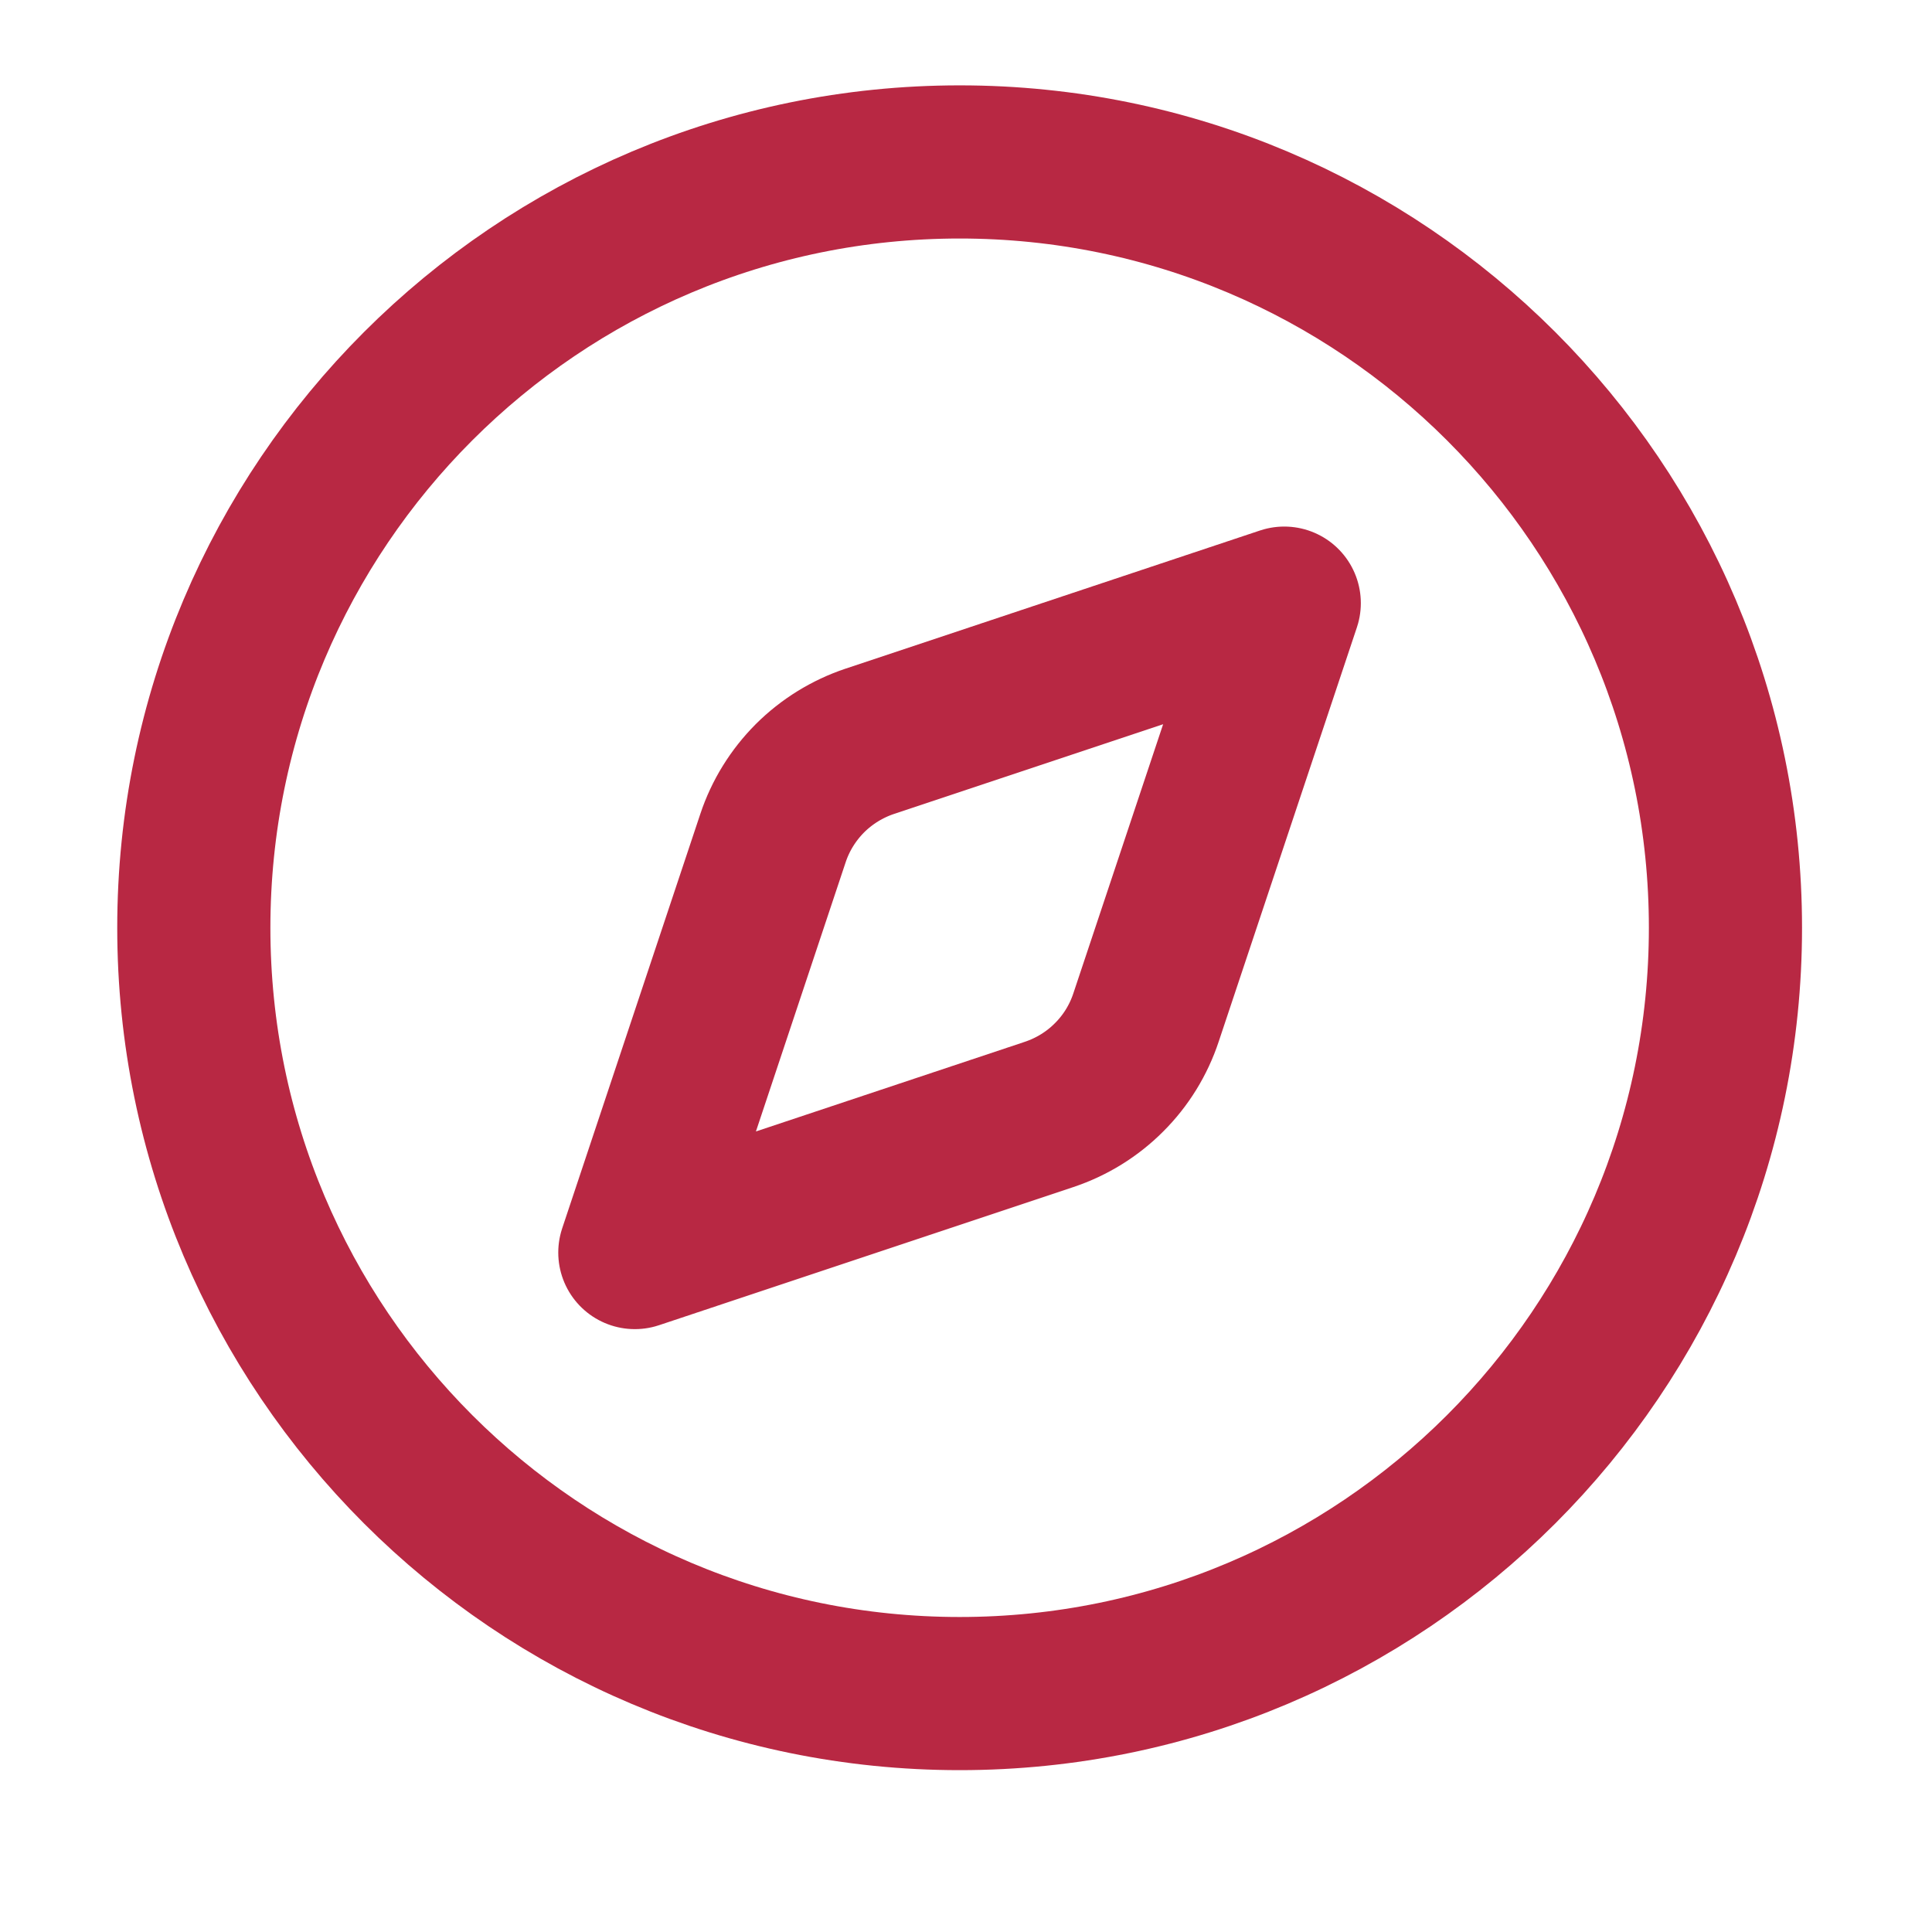
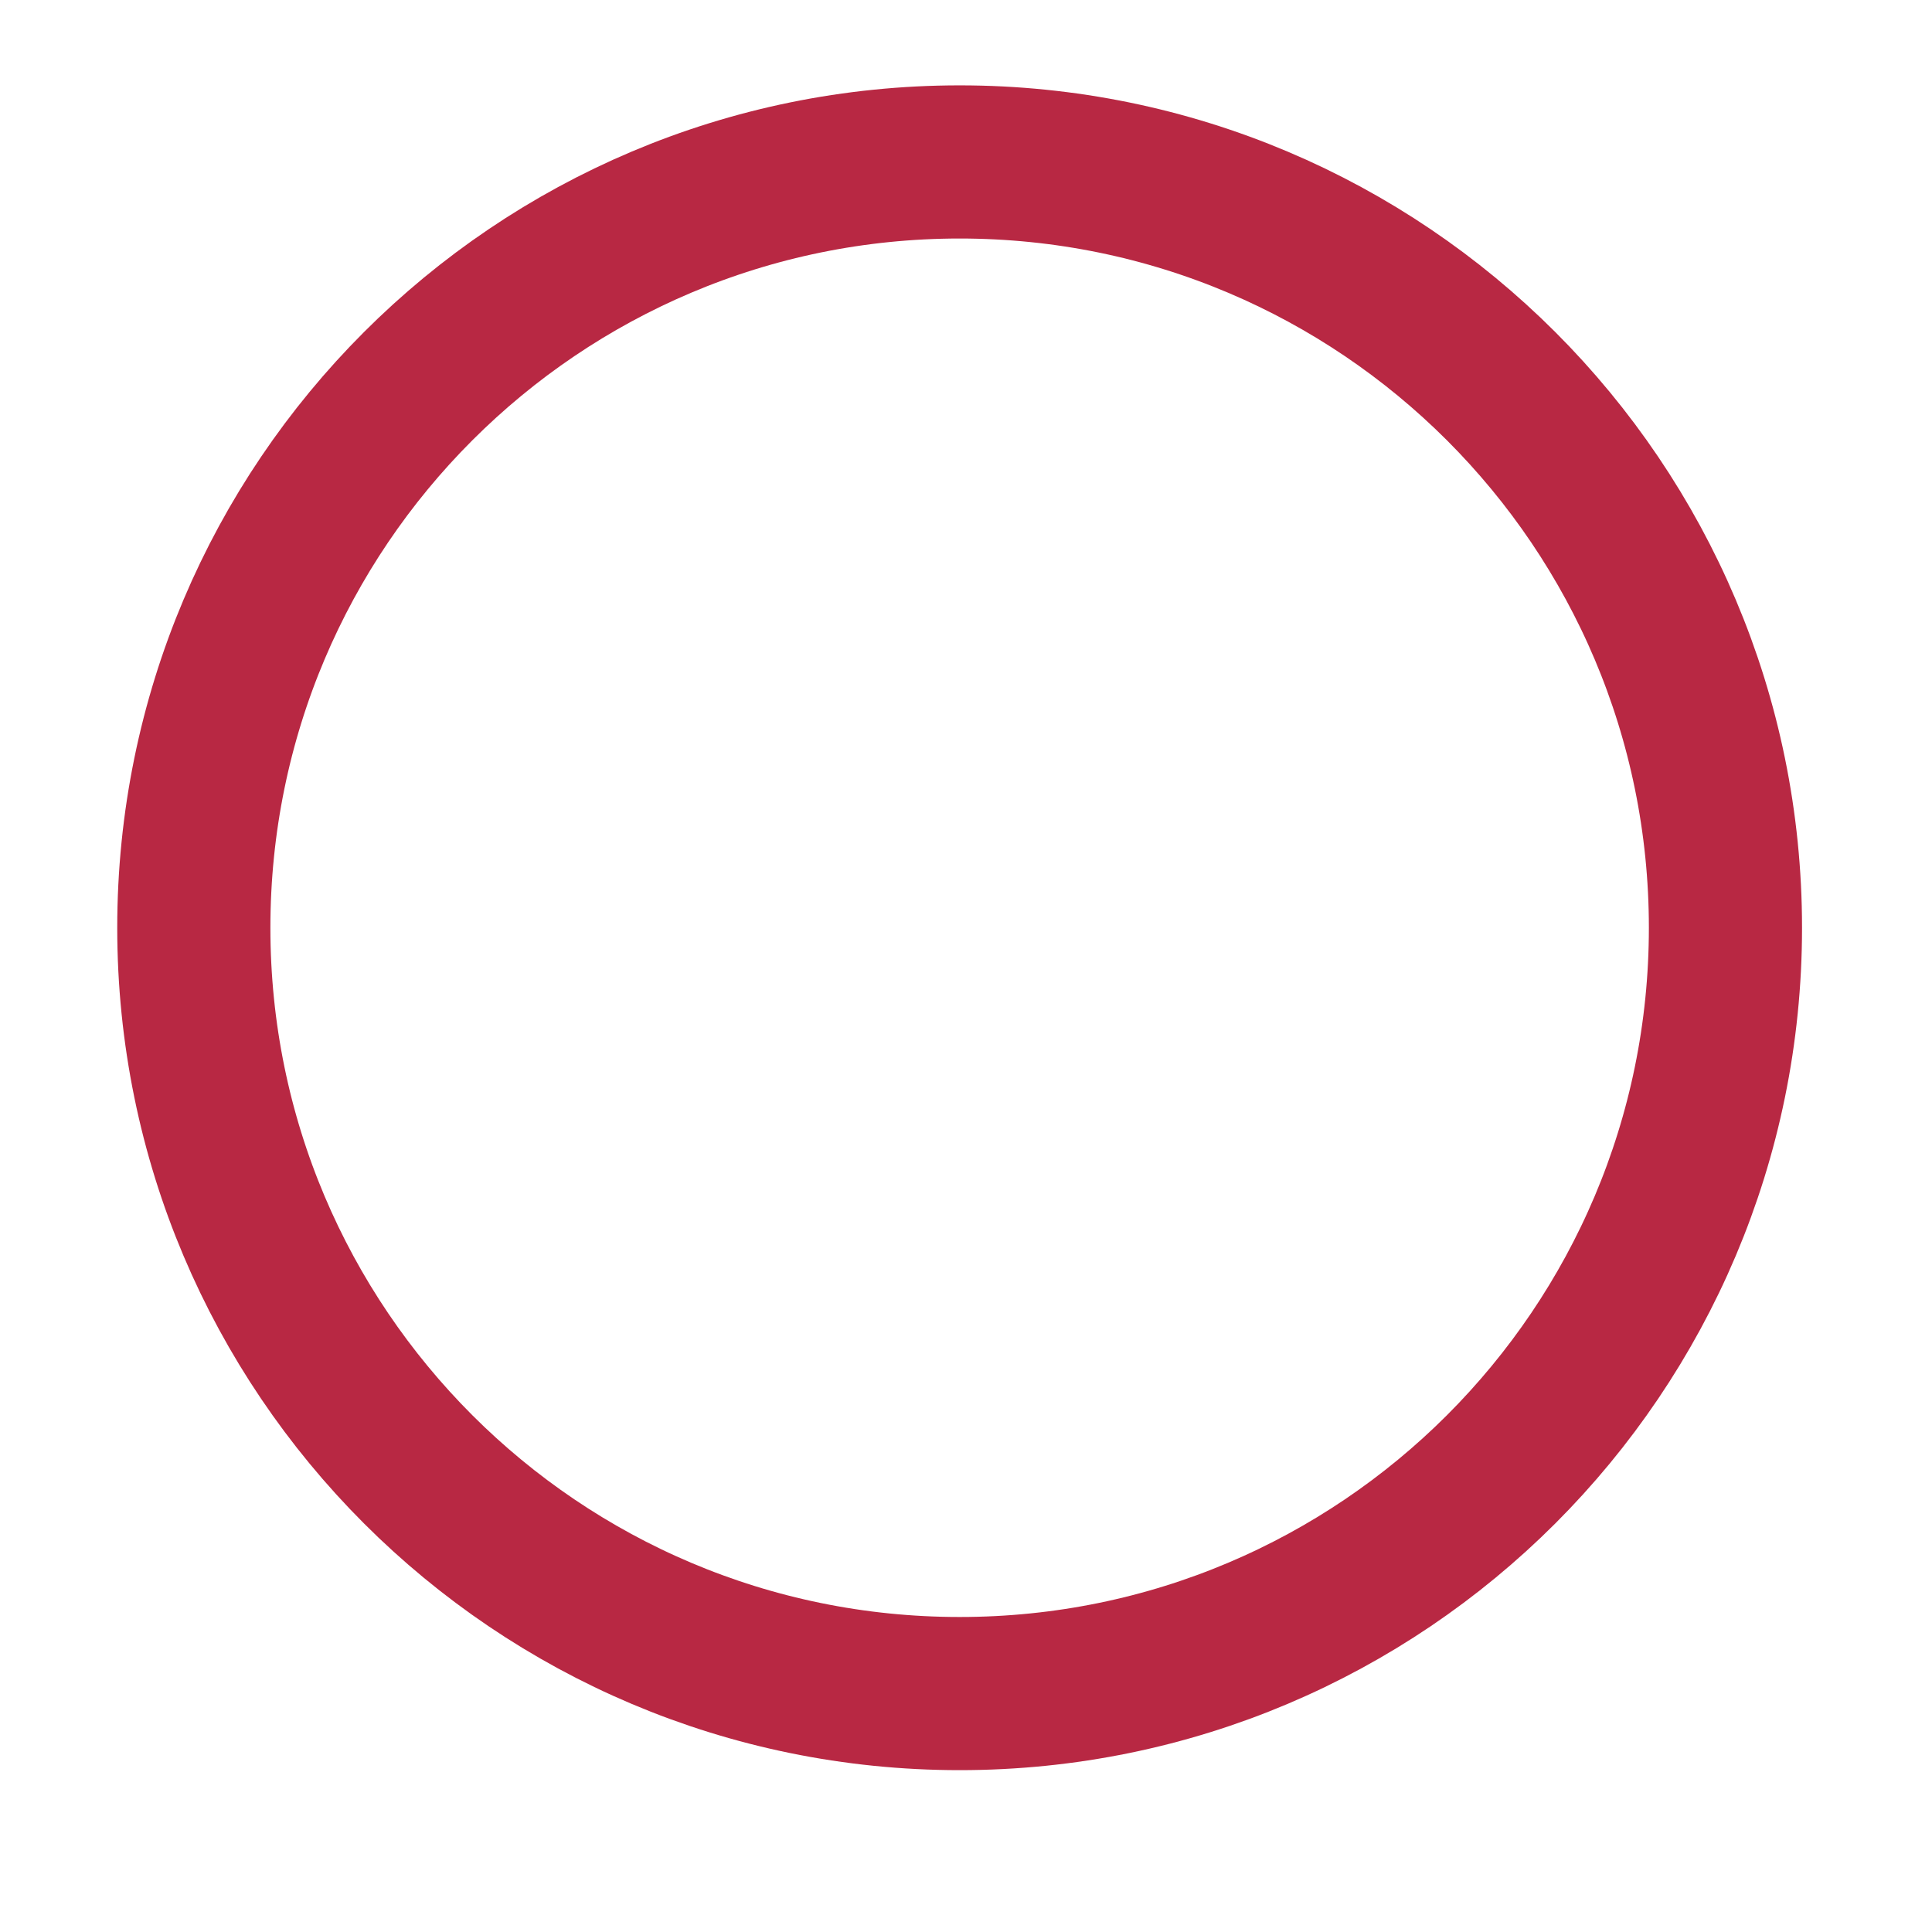
<svg xmlns="http://www.w3.org/2000/svg" width="22" height="22" viewBox="0 0 22 22" fill="none">
  <g clip-path="url(#clip0_0_843)">
-     <path d="M14.624 6.868L13.05 11.586C12.965 11.843 12.821 12.077 12.629 12.268C12.438 12.46 12.204 12.604 11.947 12.69L7.229 14.263L8.802 9.544C8.887 9.287 9.032 9.054 9.223 8.862C9.415 8.671 9.648 8.527 9.905 8.441L14.624 6.868Z" stroke="#B82843" stroke-width="1.744" stroke-linecap="round" stroke-linejoin="round" />
    <path d="M10.928 19.285C15.744 19.285 19.648 15.381 19.648 10.565C19.648 5.748 15.744 1.844 10.928 1.844C6.111 1.844 2.207 5.748 2.207 10.565C2.207 15.381 6.111 19.285 10.928 19.285Z" stroke="#B82843" stroke-width="1.744" stroke-linecap="round" stroke-linejoin="round" />
  </g>
  <defs>
    <clipPath id="clip0_0_843">
      <rect width="20.93" height="20.93" fill="white" transform="translate(0.463 0.1)" />
    </clipPath>
  </defs>
</svg>